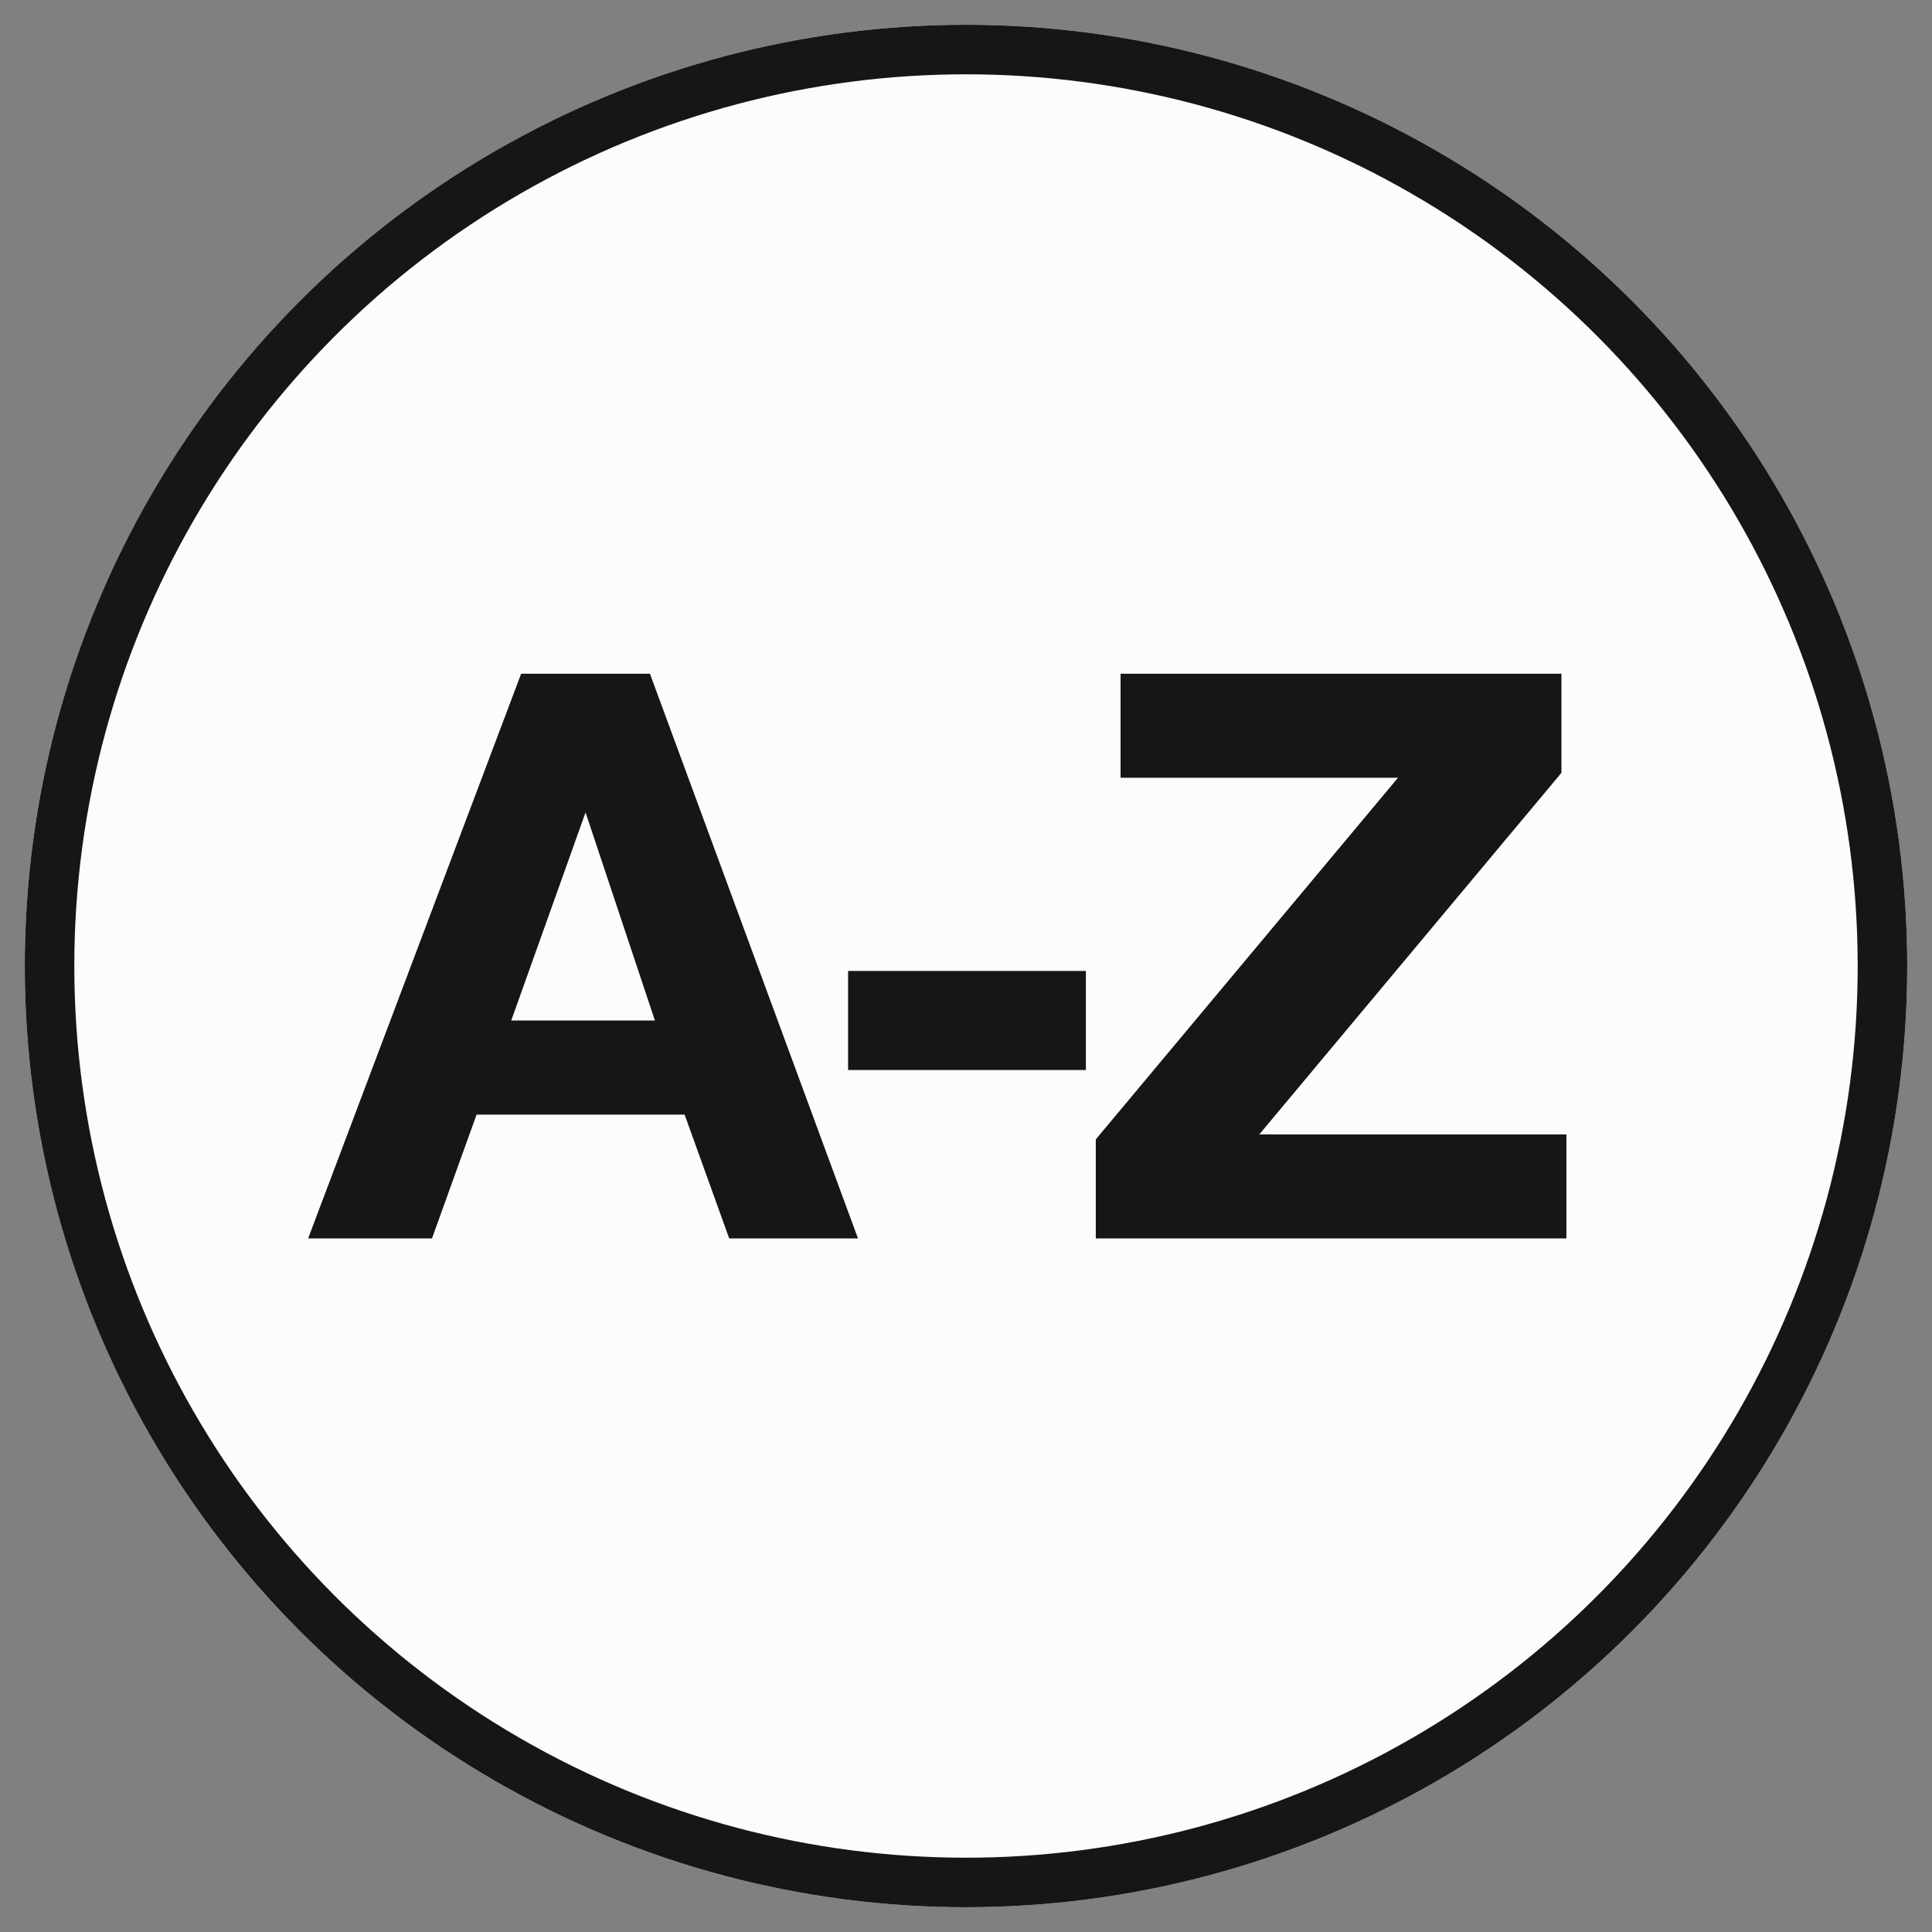
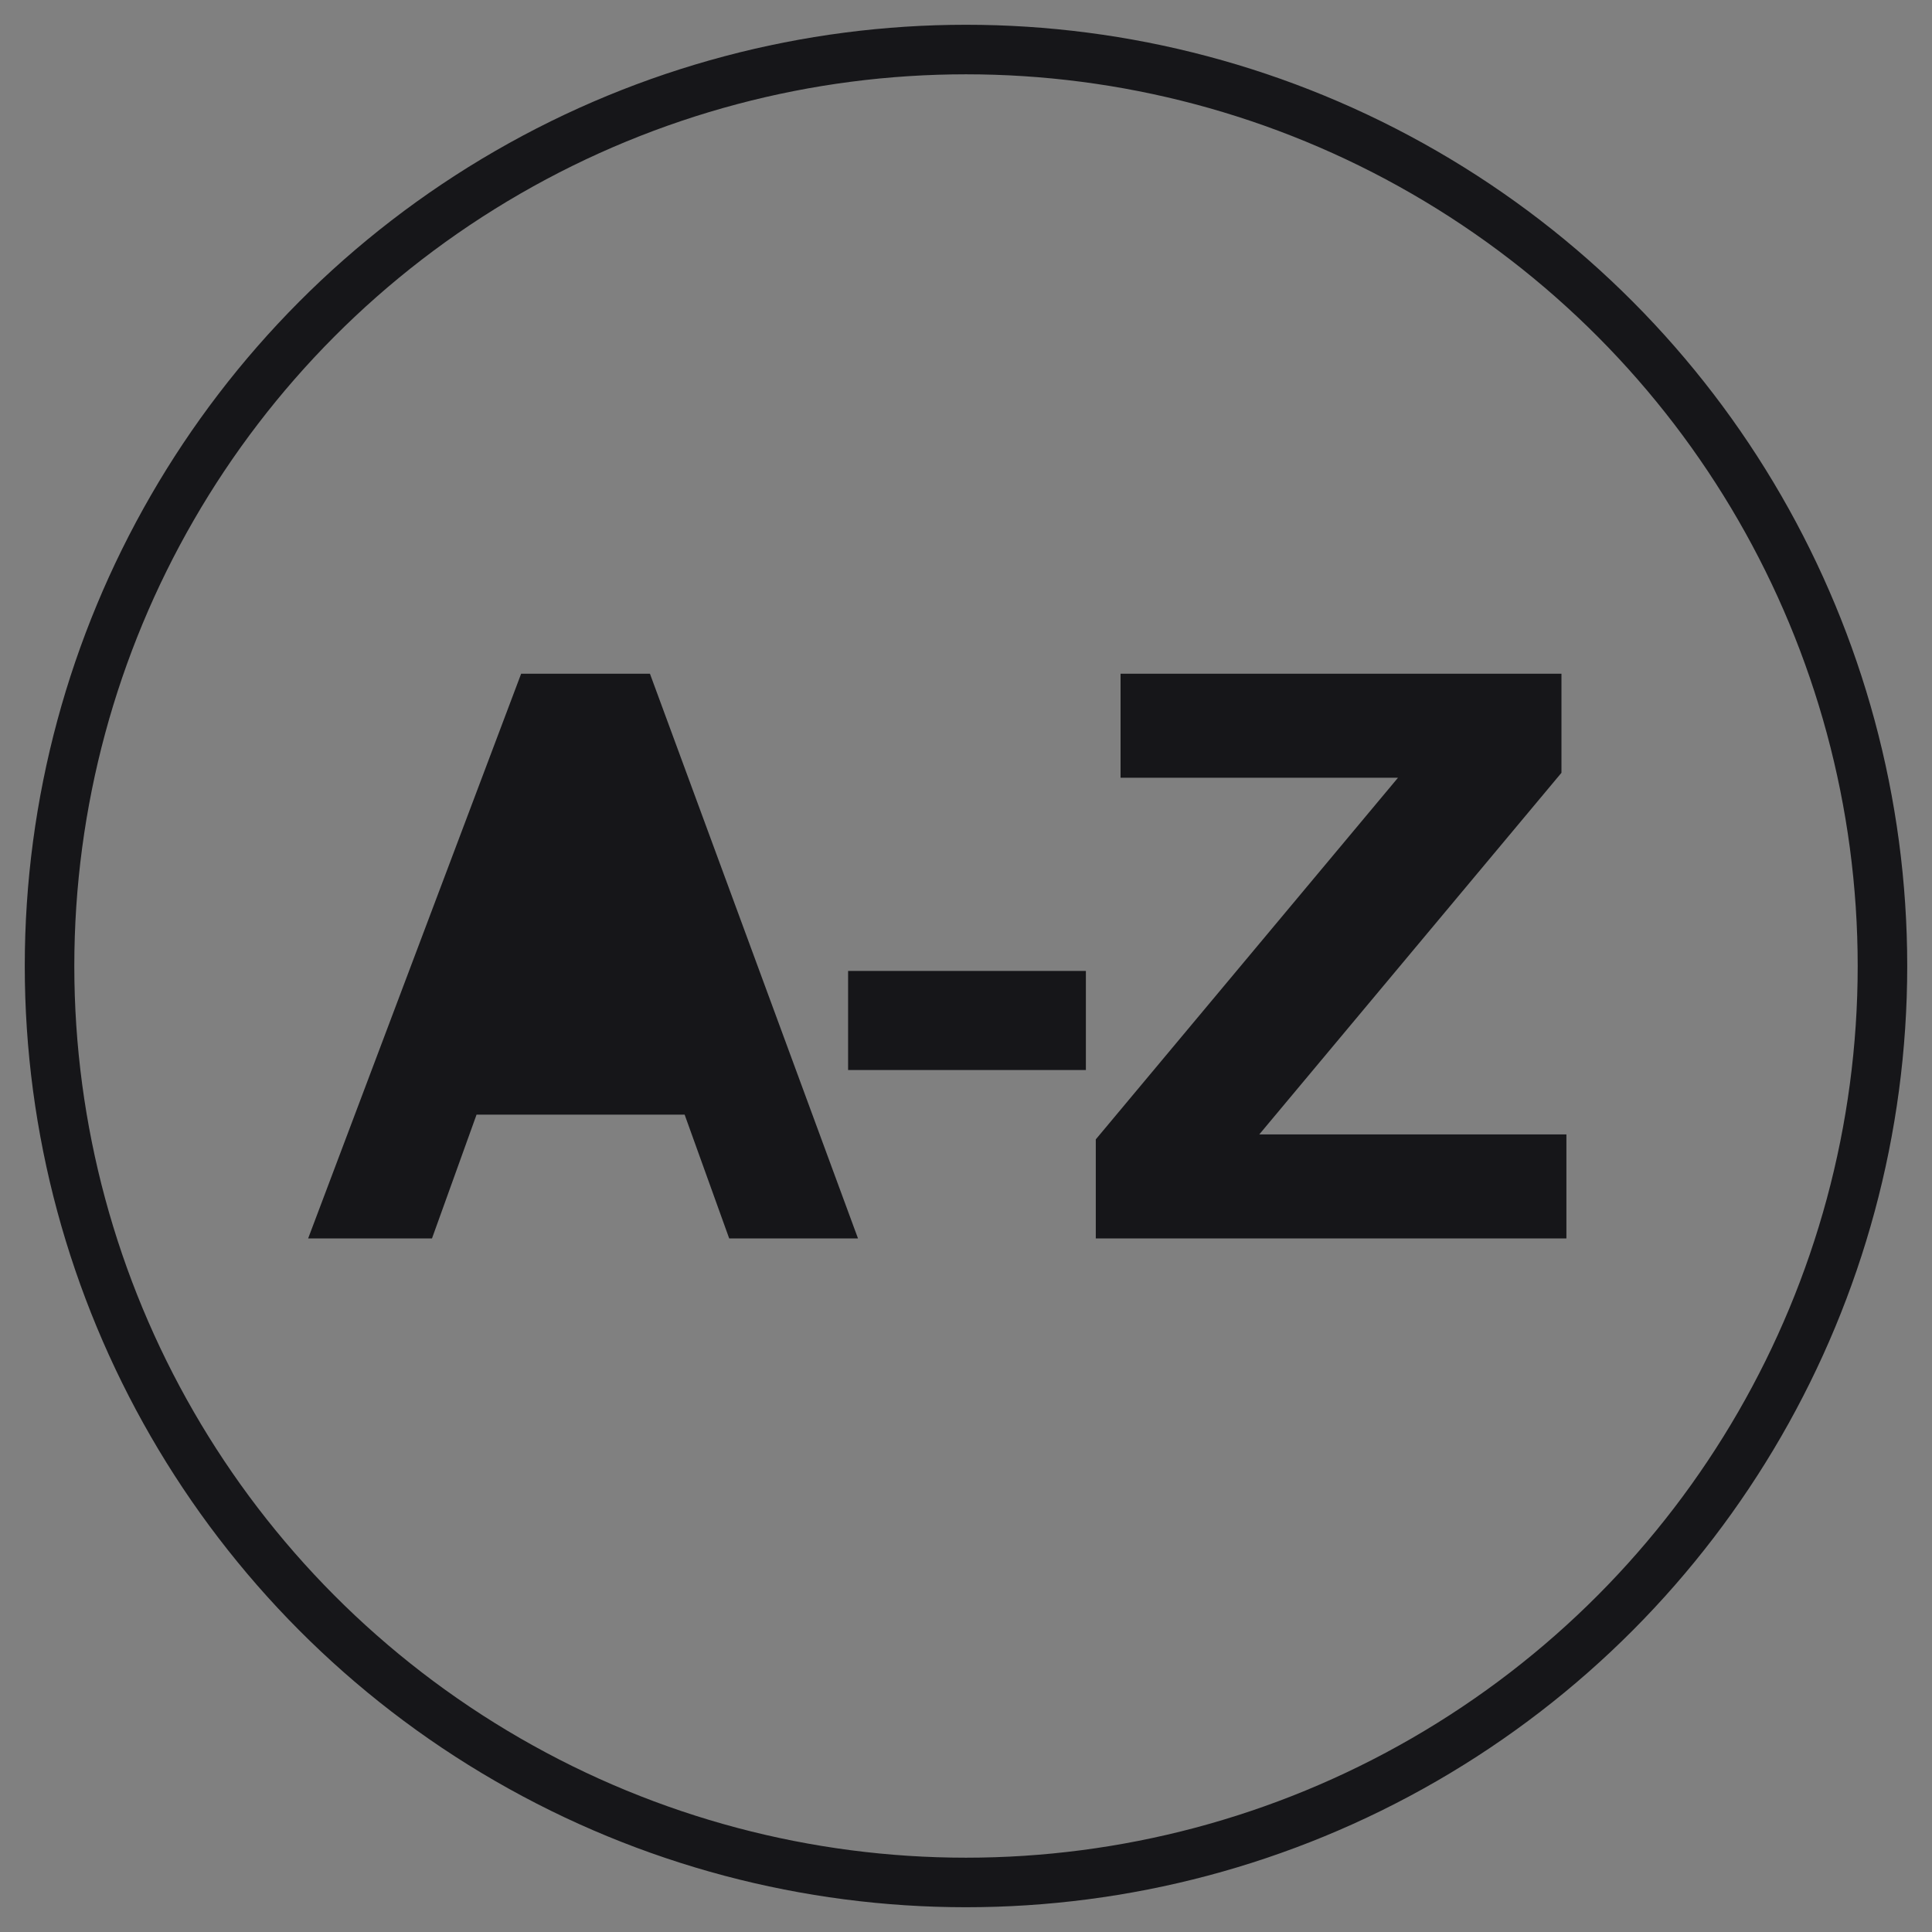
<svg xmlns="http://www.w3.org/2000/svg" version="1.1" id="Ebene_1" x="0px" y="0px" viewBox="0 0 39 39" style="enable-background:new 0 0 39 39;" xml:space="preserve">
  <rect x="0" y="0" width="39" height="39" fill="#808080" stroke="none" />
  <style type="text/css">
	.st0{fill:#FCFCFC;}
	.st1{fill:none;stroke:#161619;}
	.st2{fill:#161619;}
</style>
  <g id="Gruppe_10" transform="translate(101.42 0)">
    <g id="Ellipse_3" transform="translate(-0.42 0)">
-       <circle class="st0" cx="-81.5" cy="19.5" r="19" />
      <circle class="st1" cx="-81.5" cy="19.5" r="18.5" />
    </g>
-     <path id="Pfad_4" class="st2" d="M-91.1,20.6l1.5-4.2h0l1.4,4.2H-91.1z M-90.9,13.6L-95.2,25h2.5l0.9-2.5h4.2l0.9,2.5h2.6   l-4.2-11.4H-90.9z M-84.3,19.6v2h4.8v-2H-84.3z M-79.3,23v2h9.5v-2.1H-76l6.1-7.3v-2h-8.9v2.1h5.6L-79.3,23z" />
+     <path id="Pfad_4" class="st2" d="M-91.1,20.6l1.5-4.2h0H-91.1z M-90.9,13.6L-95.2,25h2.5l0.9-2.5h4.2l0.9,2.5h2.6   l-4.2-11.4H-90.9z M-84.3,19.6v2h4.8v-2H-84.3z M-79.3,23v2h9.5v-2.1H-76l6.1-7.3v-2h-8.9v2.1h5.6L-79.3,23z" />
  </g>
</svg>